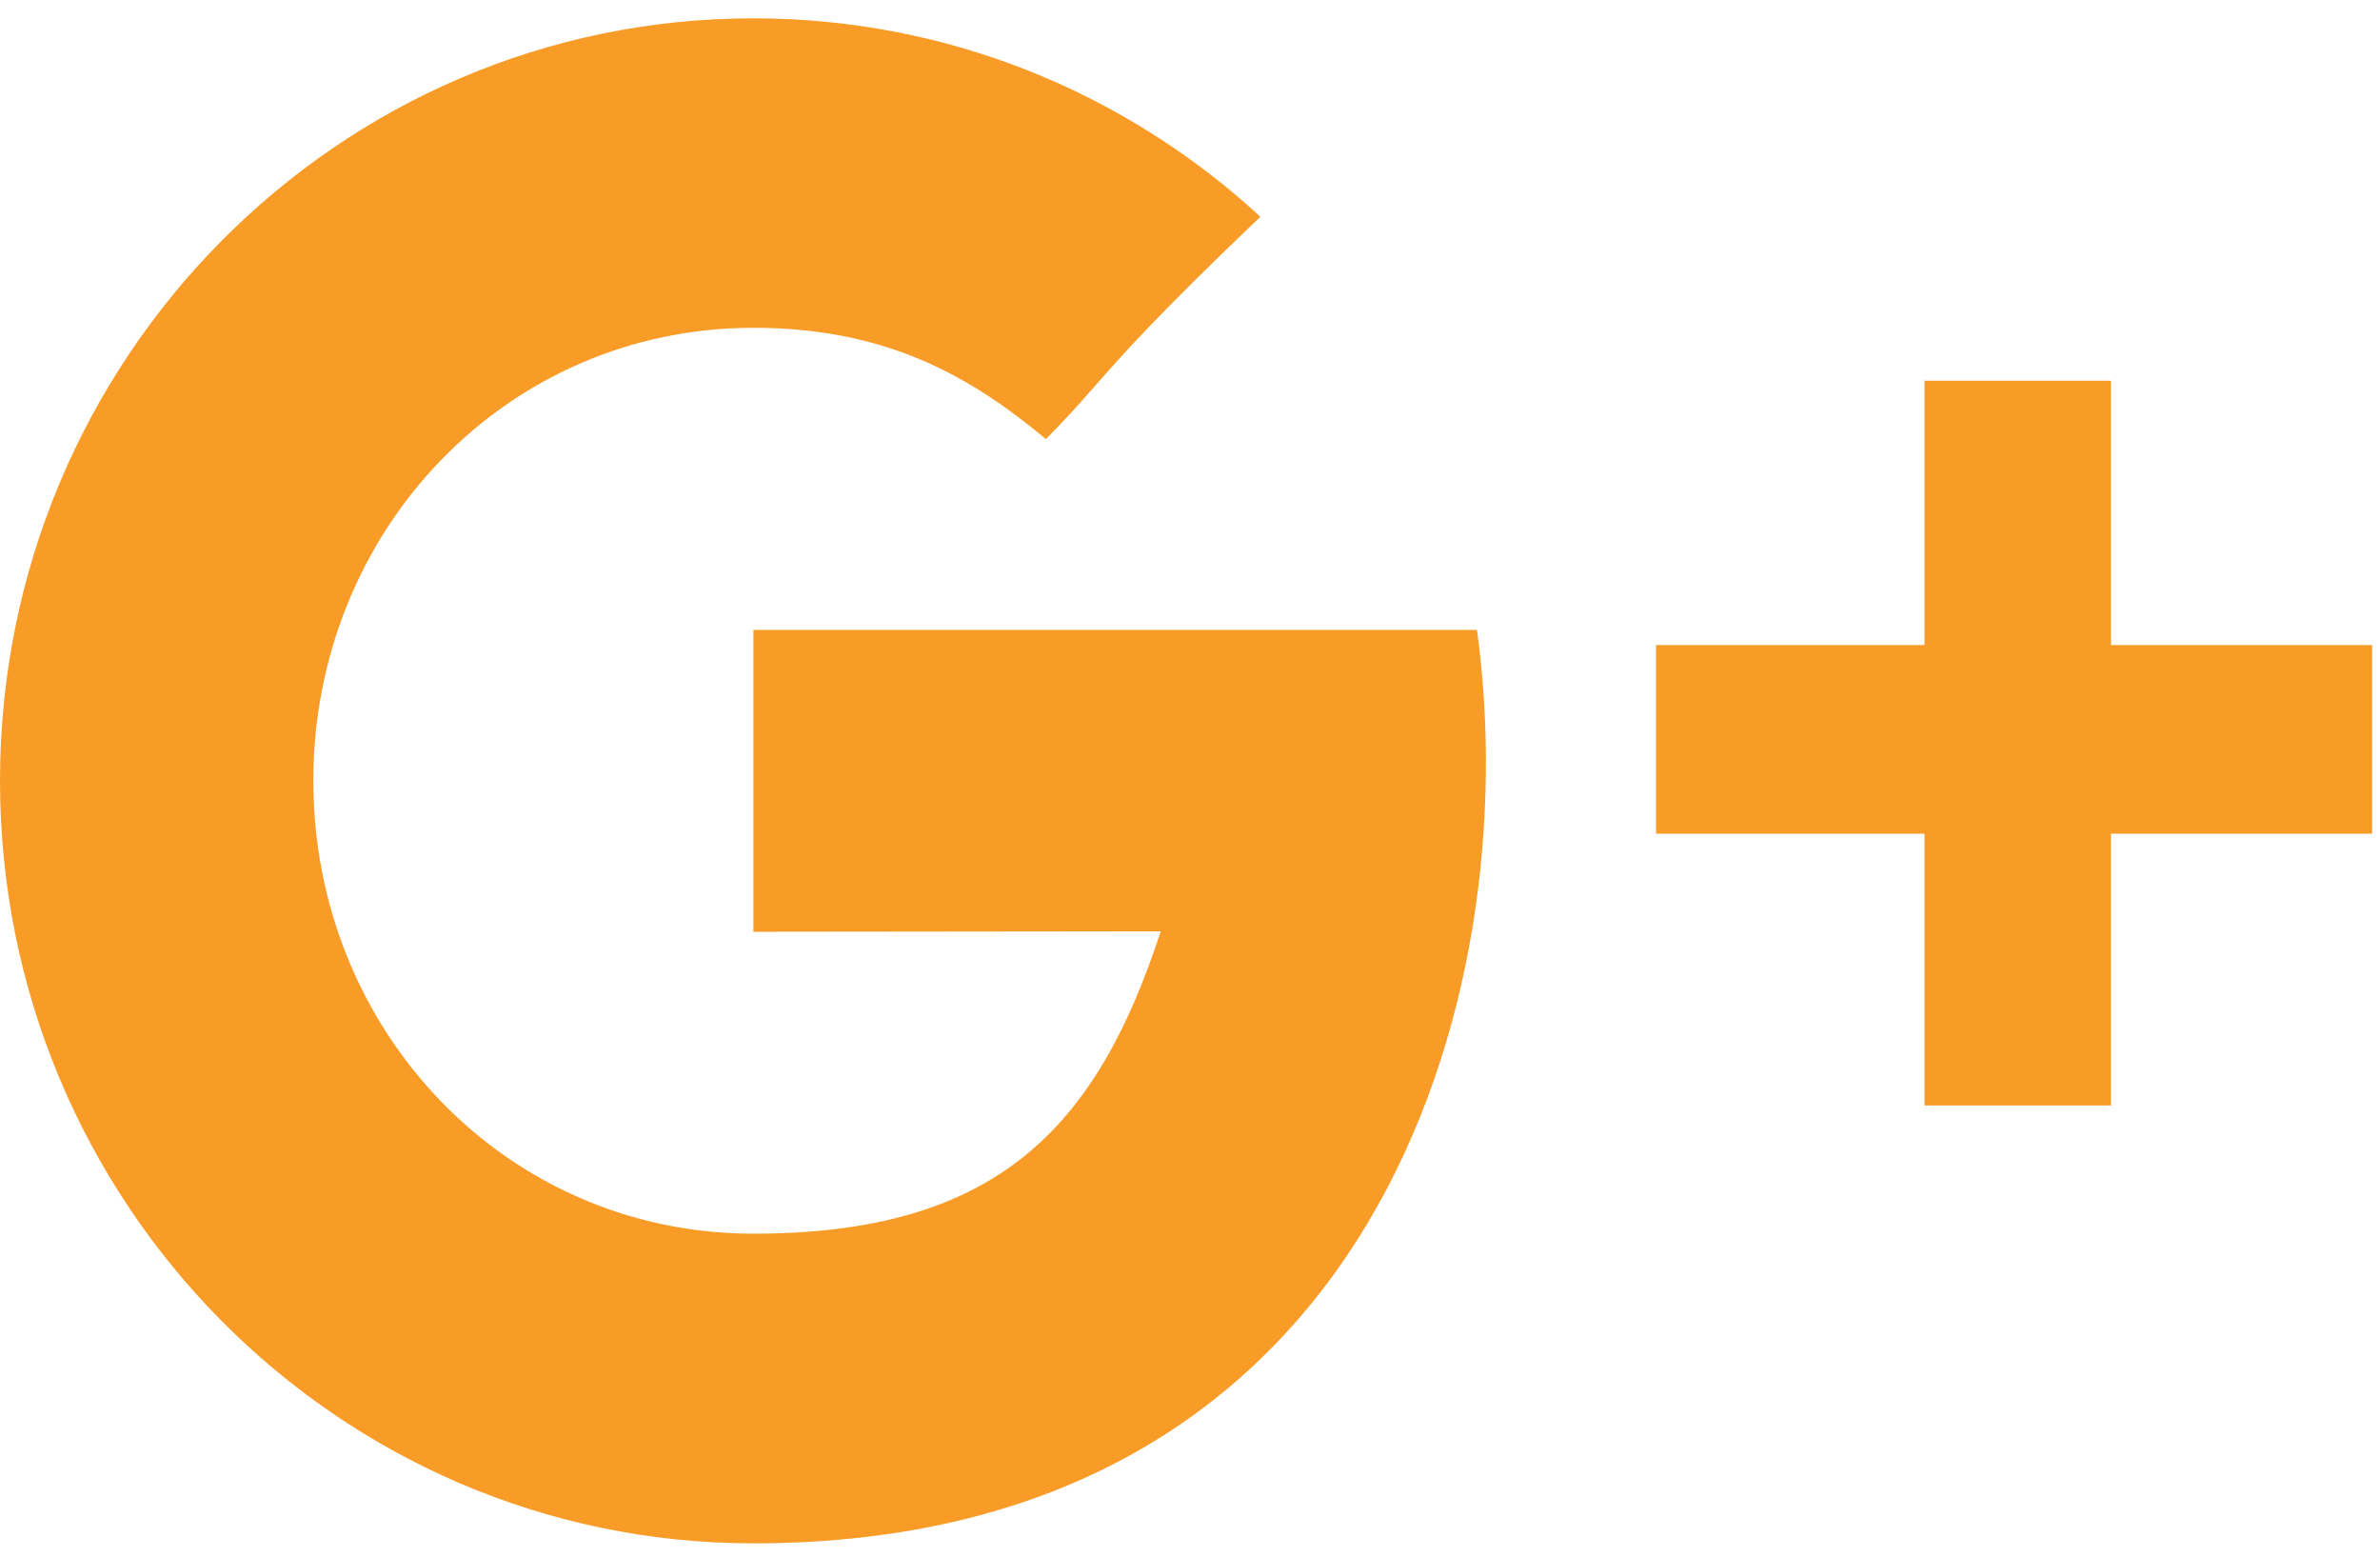
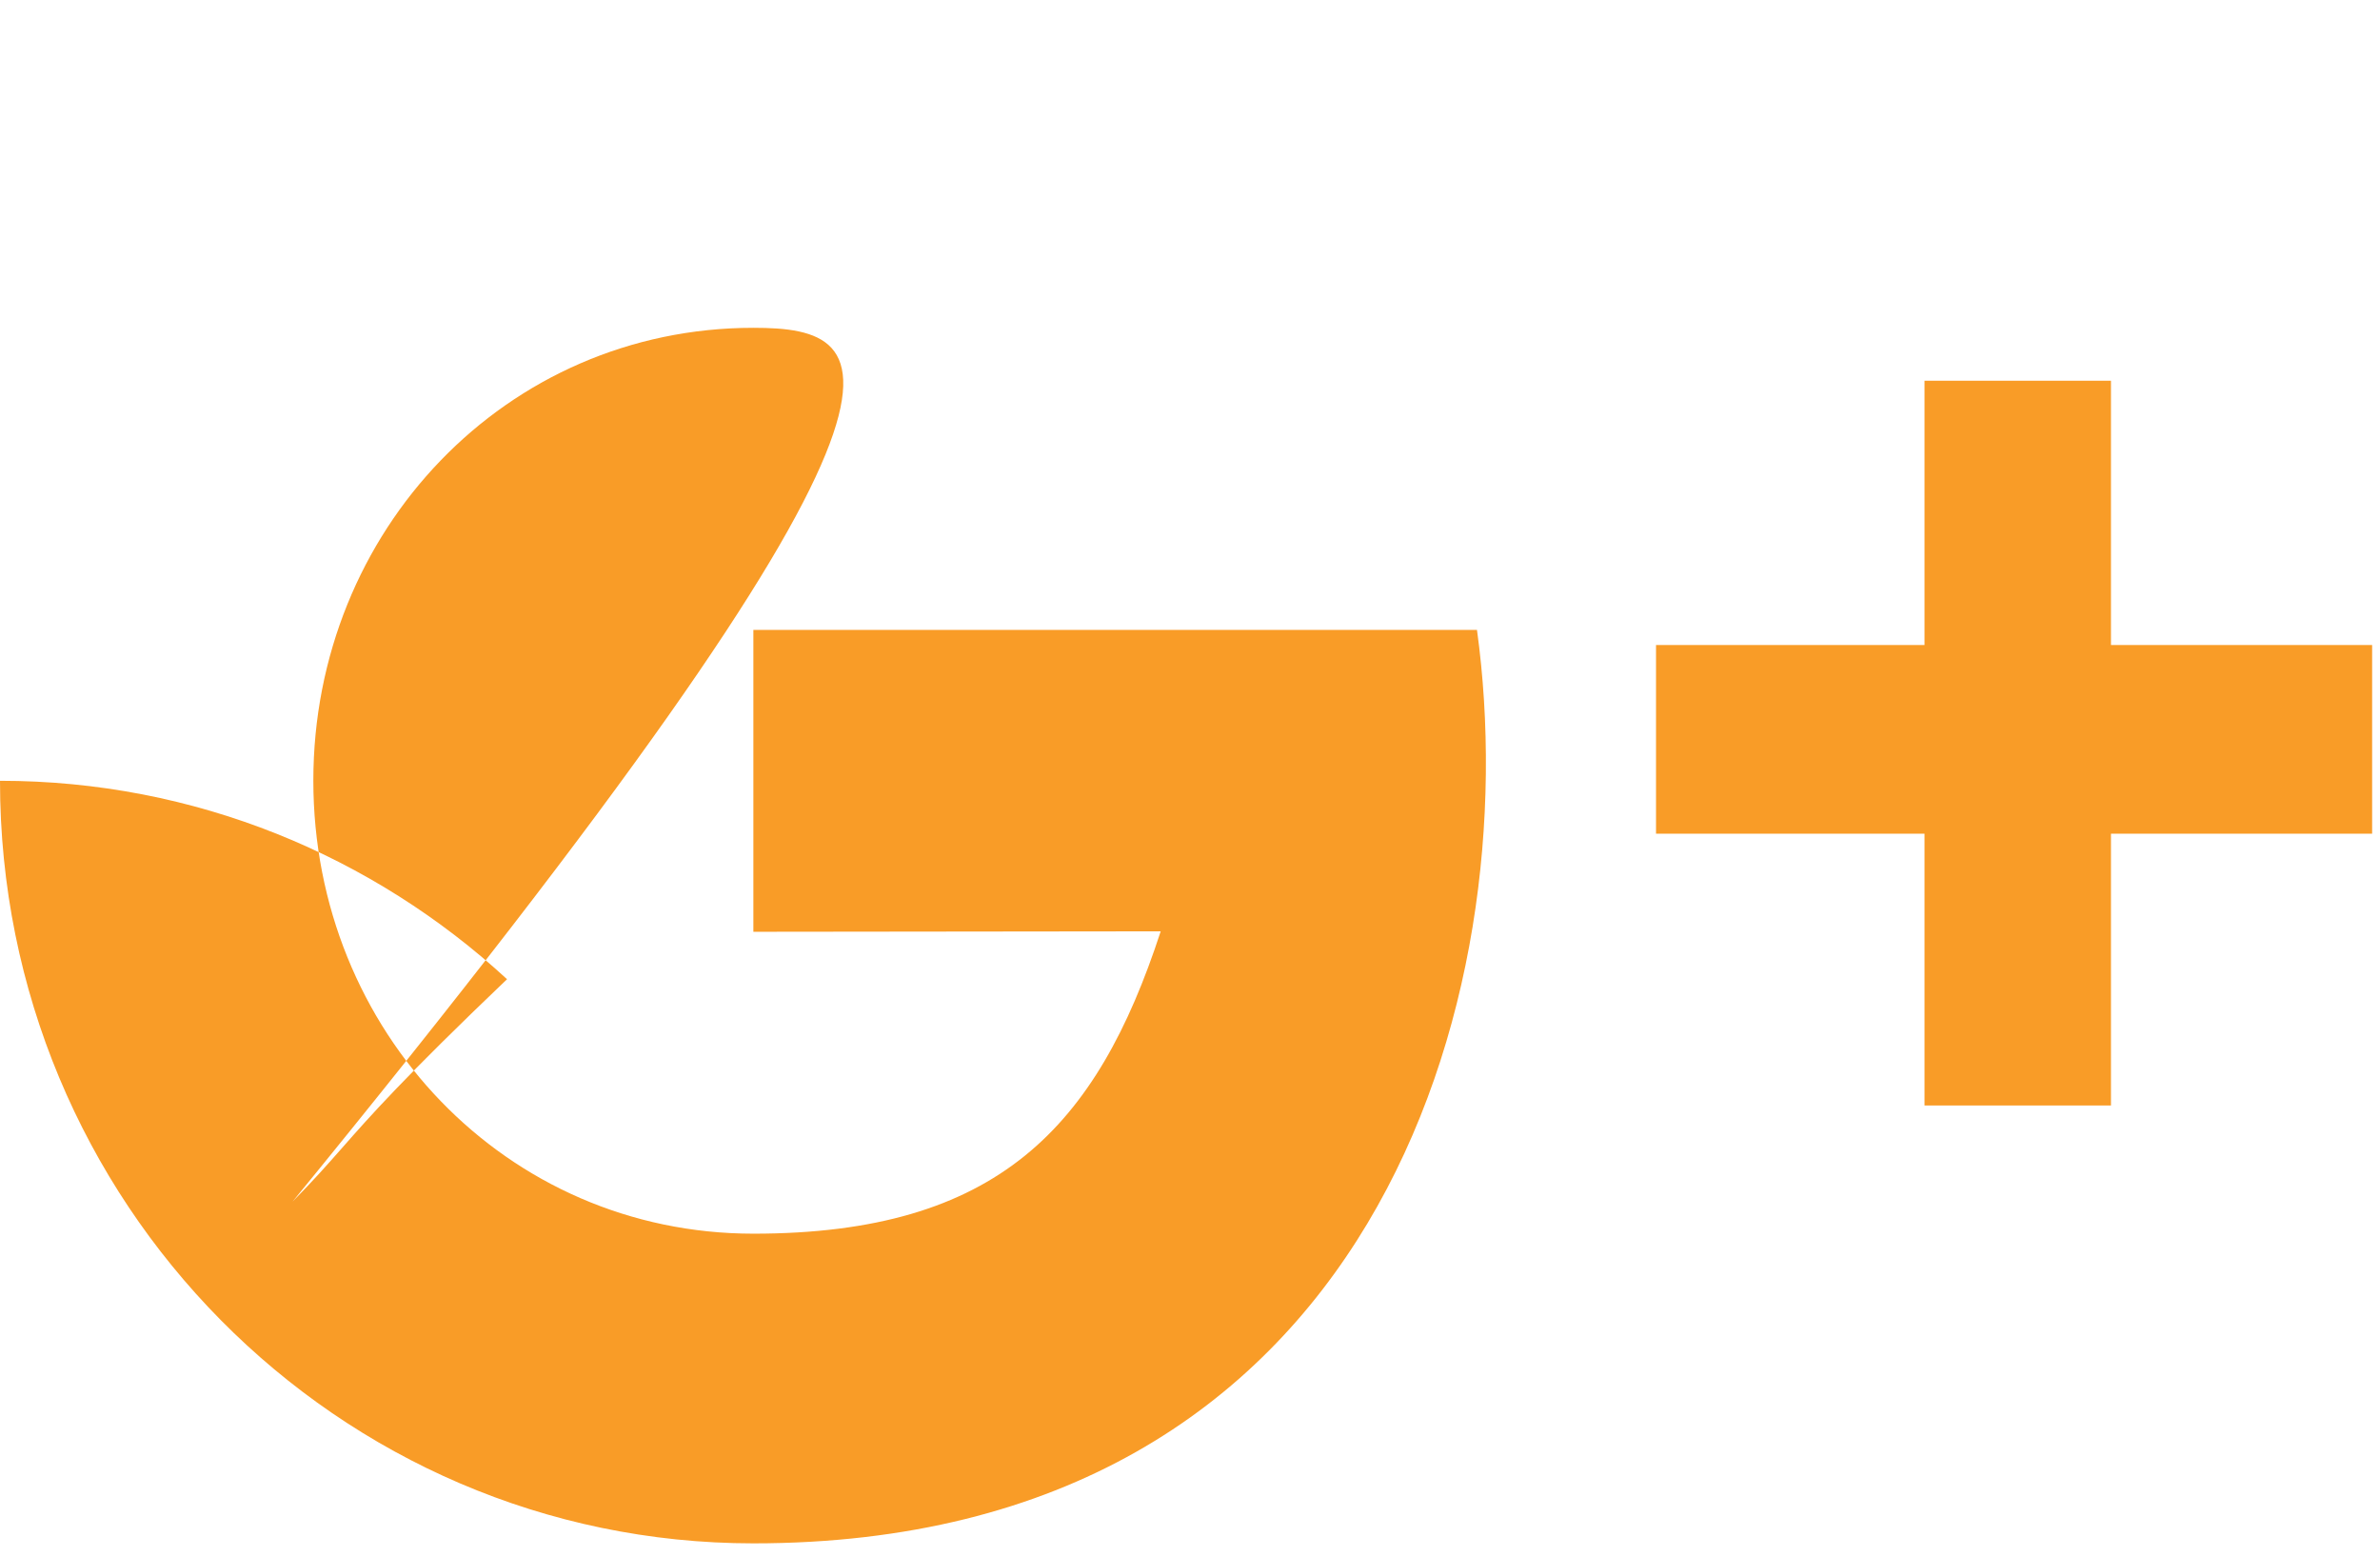
<svg xmlns="http://www.w3.org/2000/svg" xmlns:xlink="http://www.w3.org/1999/xlink" width="26" height="17">
  <use xlink:href="#path0_fill" transform="translate(0 .2)" fill="#F99C27" />
  <defs>
-     <path id="path0_fill" fill-rule="evenodd" d="M8.23 9.977V6.679h7.905c.55 3.99-1.11 9.976-7.905 9.976-4.544 0-8.23-3.728-8.23-8.328C0 3.73 3.686 0 8.23 0c2.133 0 4.077.82 5.539 2.167-1.133 1.082-1.496 1.495-1.805 1.846-.16.182-.307.348-.538.583C10.58 3.889 9.658 3.38 8.23 3.38c-2.7 0-4.807 2.215-4.807 4.946 0 2.733 2.107 4.947 4.807 4.947 2.668 0 3.752-1.164 4.45-3.302l-4.45.005zm14.831-6.019v2.886h2.853v2.061h-2.853v2.968h-2.037V8.905h-2.933V6.844h2.933V3.958h2.037z" />
+     <path id="path0_fill" fill-rule="evenodd" d="M8.23 9.977V6.679h7.905c.55 3.99-1.11 9.976-7.905 9.976-4.544 0-8.23-3.728-8.23-8.328c2.133 0 4.077.82 5.539 2.167-1.133 1.082-1.496 1.495-1.805 1.846-.16.182-.307.348-.538.583C10.58 3.889 9.658 3.38 8.23 3.38c-2.7 0-4.807 2.215-4.807 4.946 0 2.733 2.107 4.947 4.807 4.947 2.668 0 3.752-1.164 4.45-3.302l-4.45.005zm14.831-6.019v2.886h2.853v2.061h-2.853v2.968h-2.037V8.905h-2.933V6.844h2.933V3.958h2.037z" />
  </defs>
</svg>